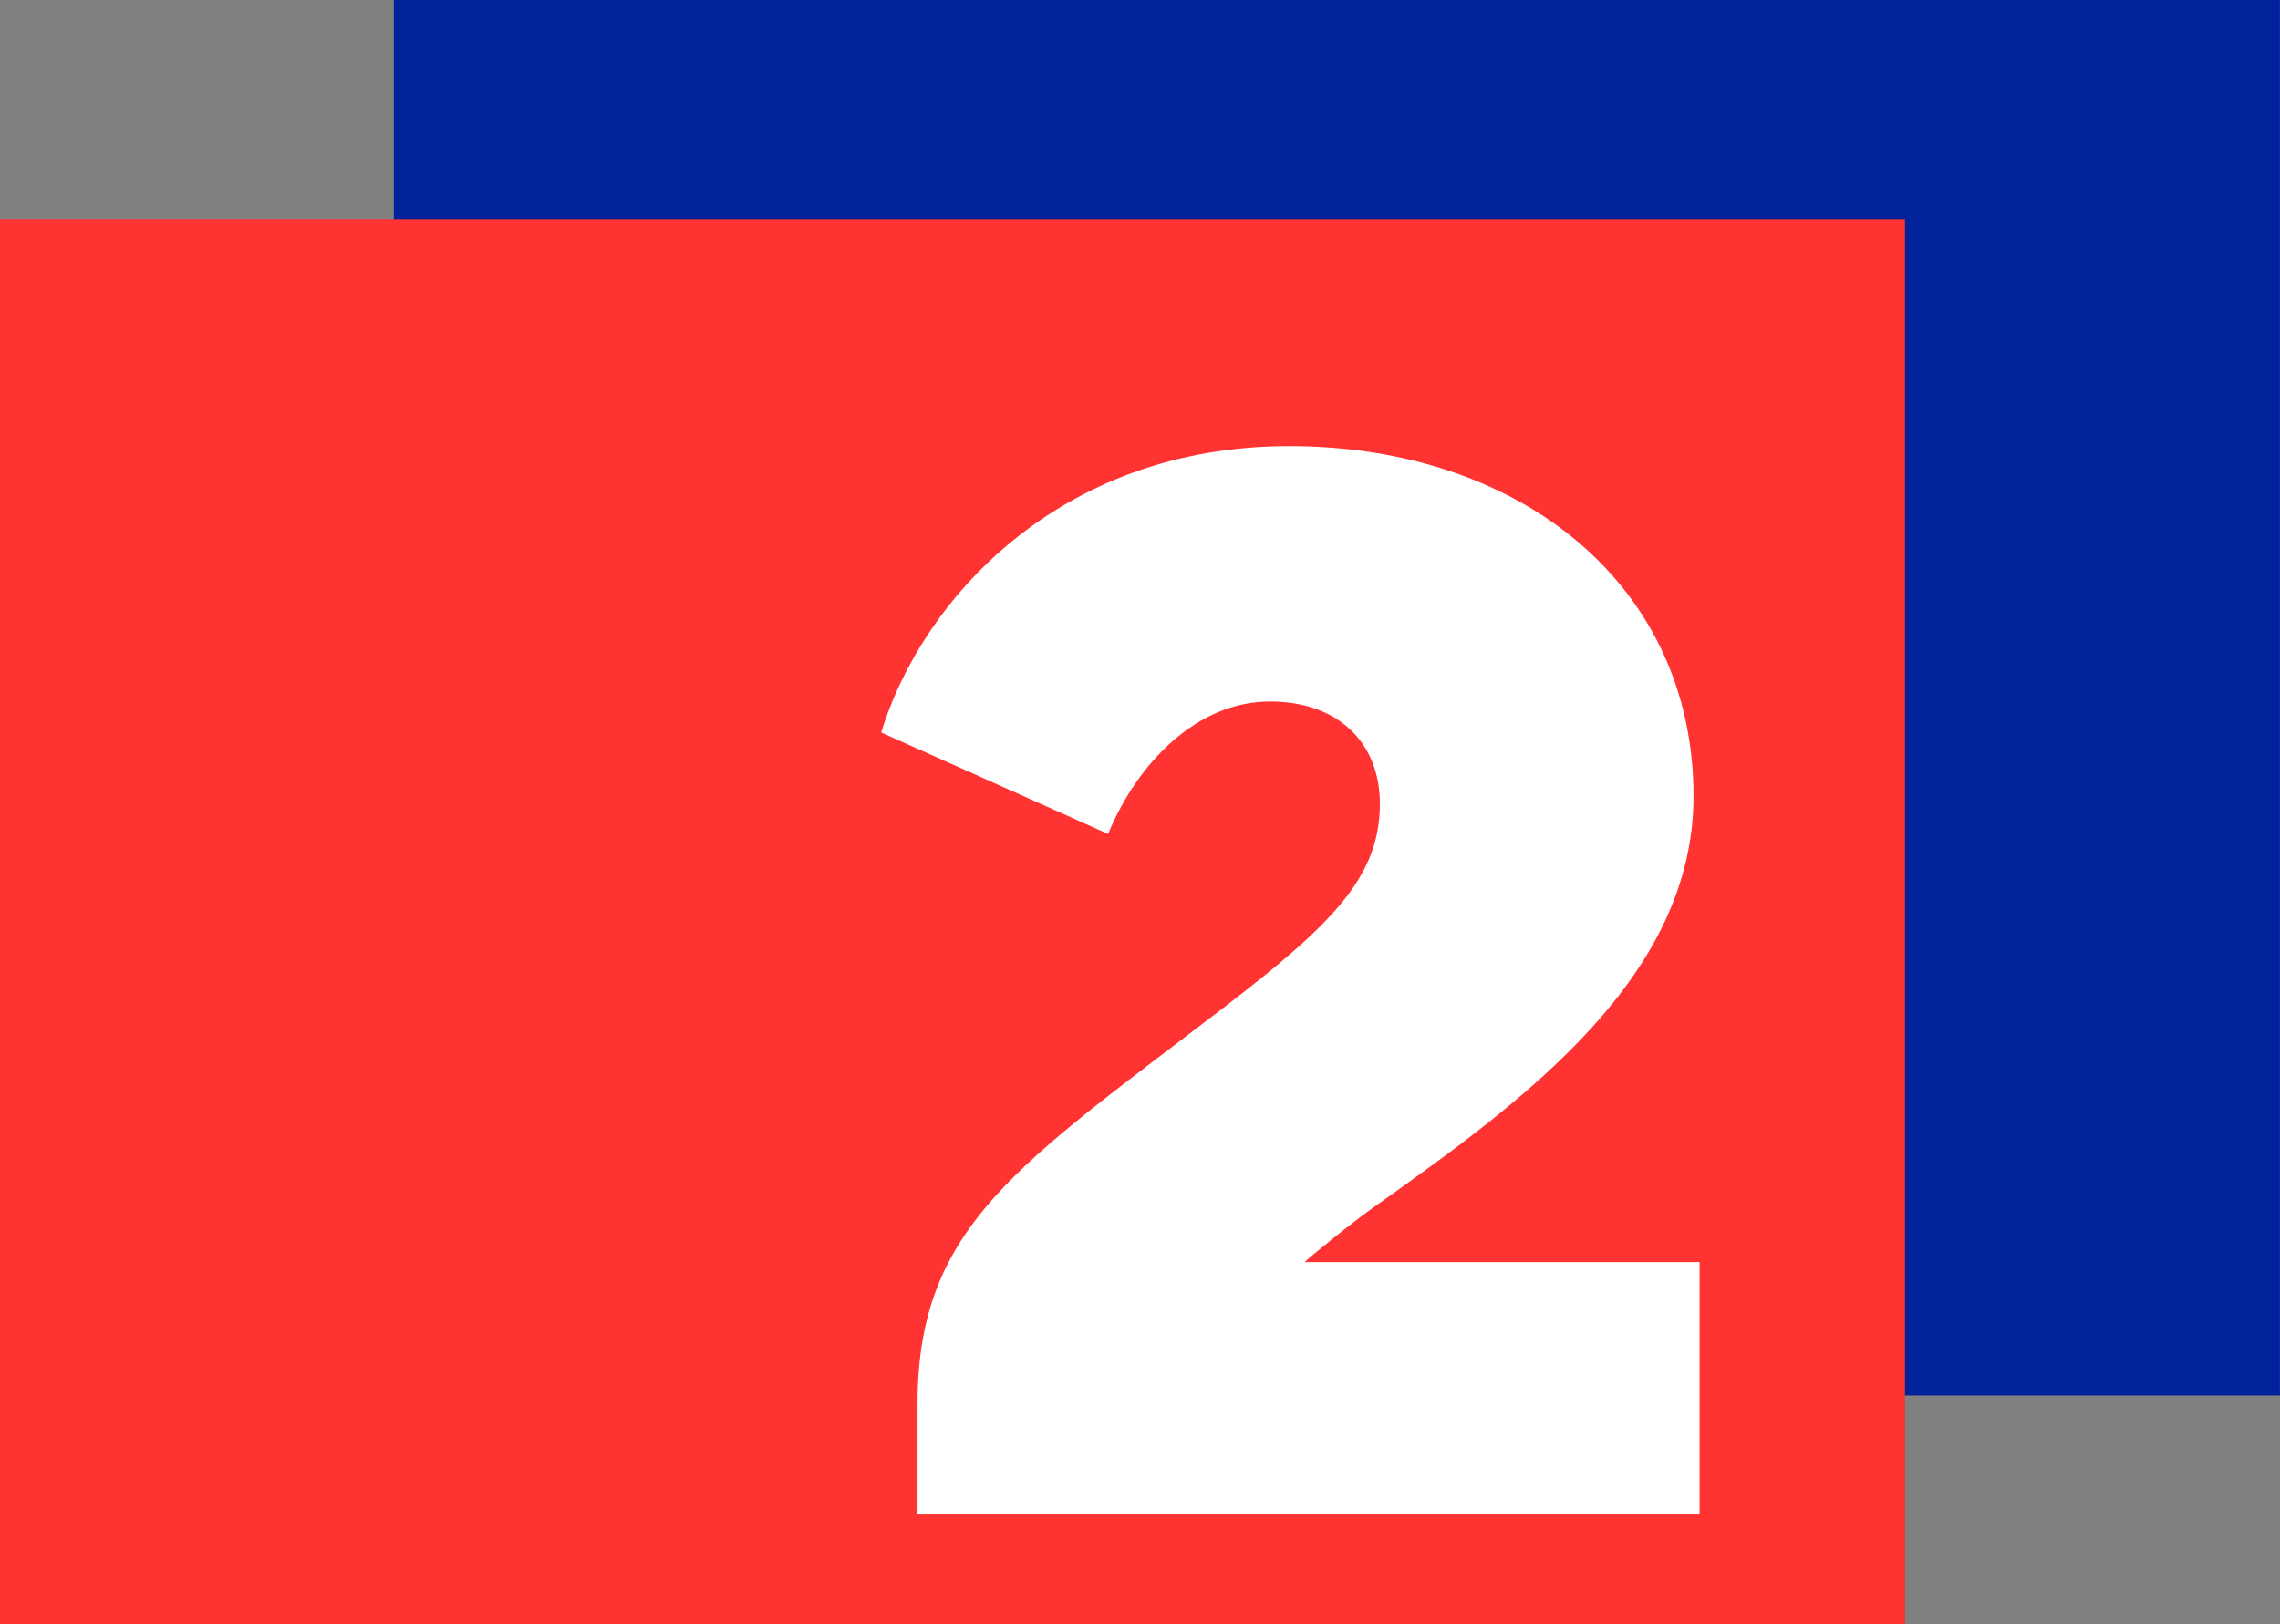
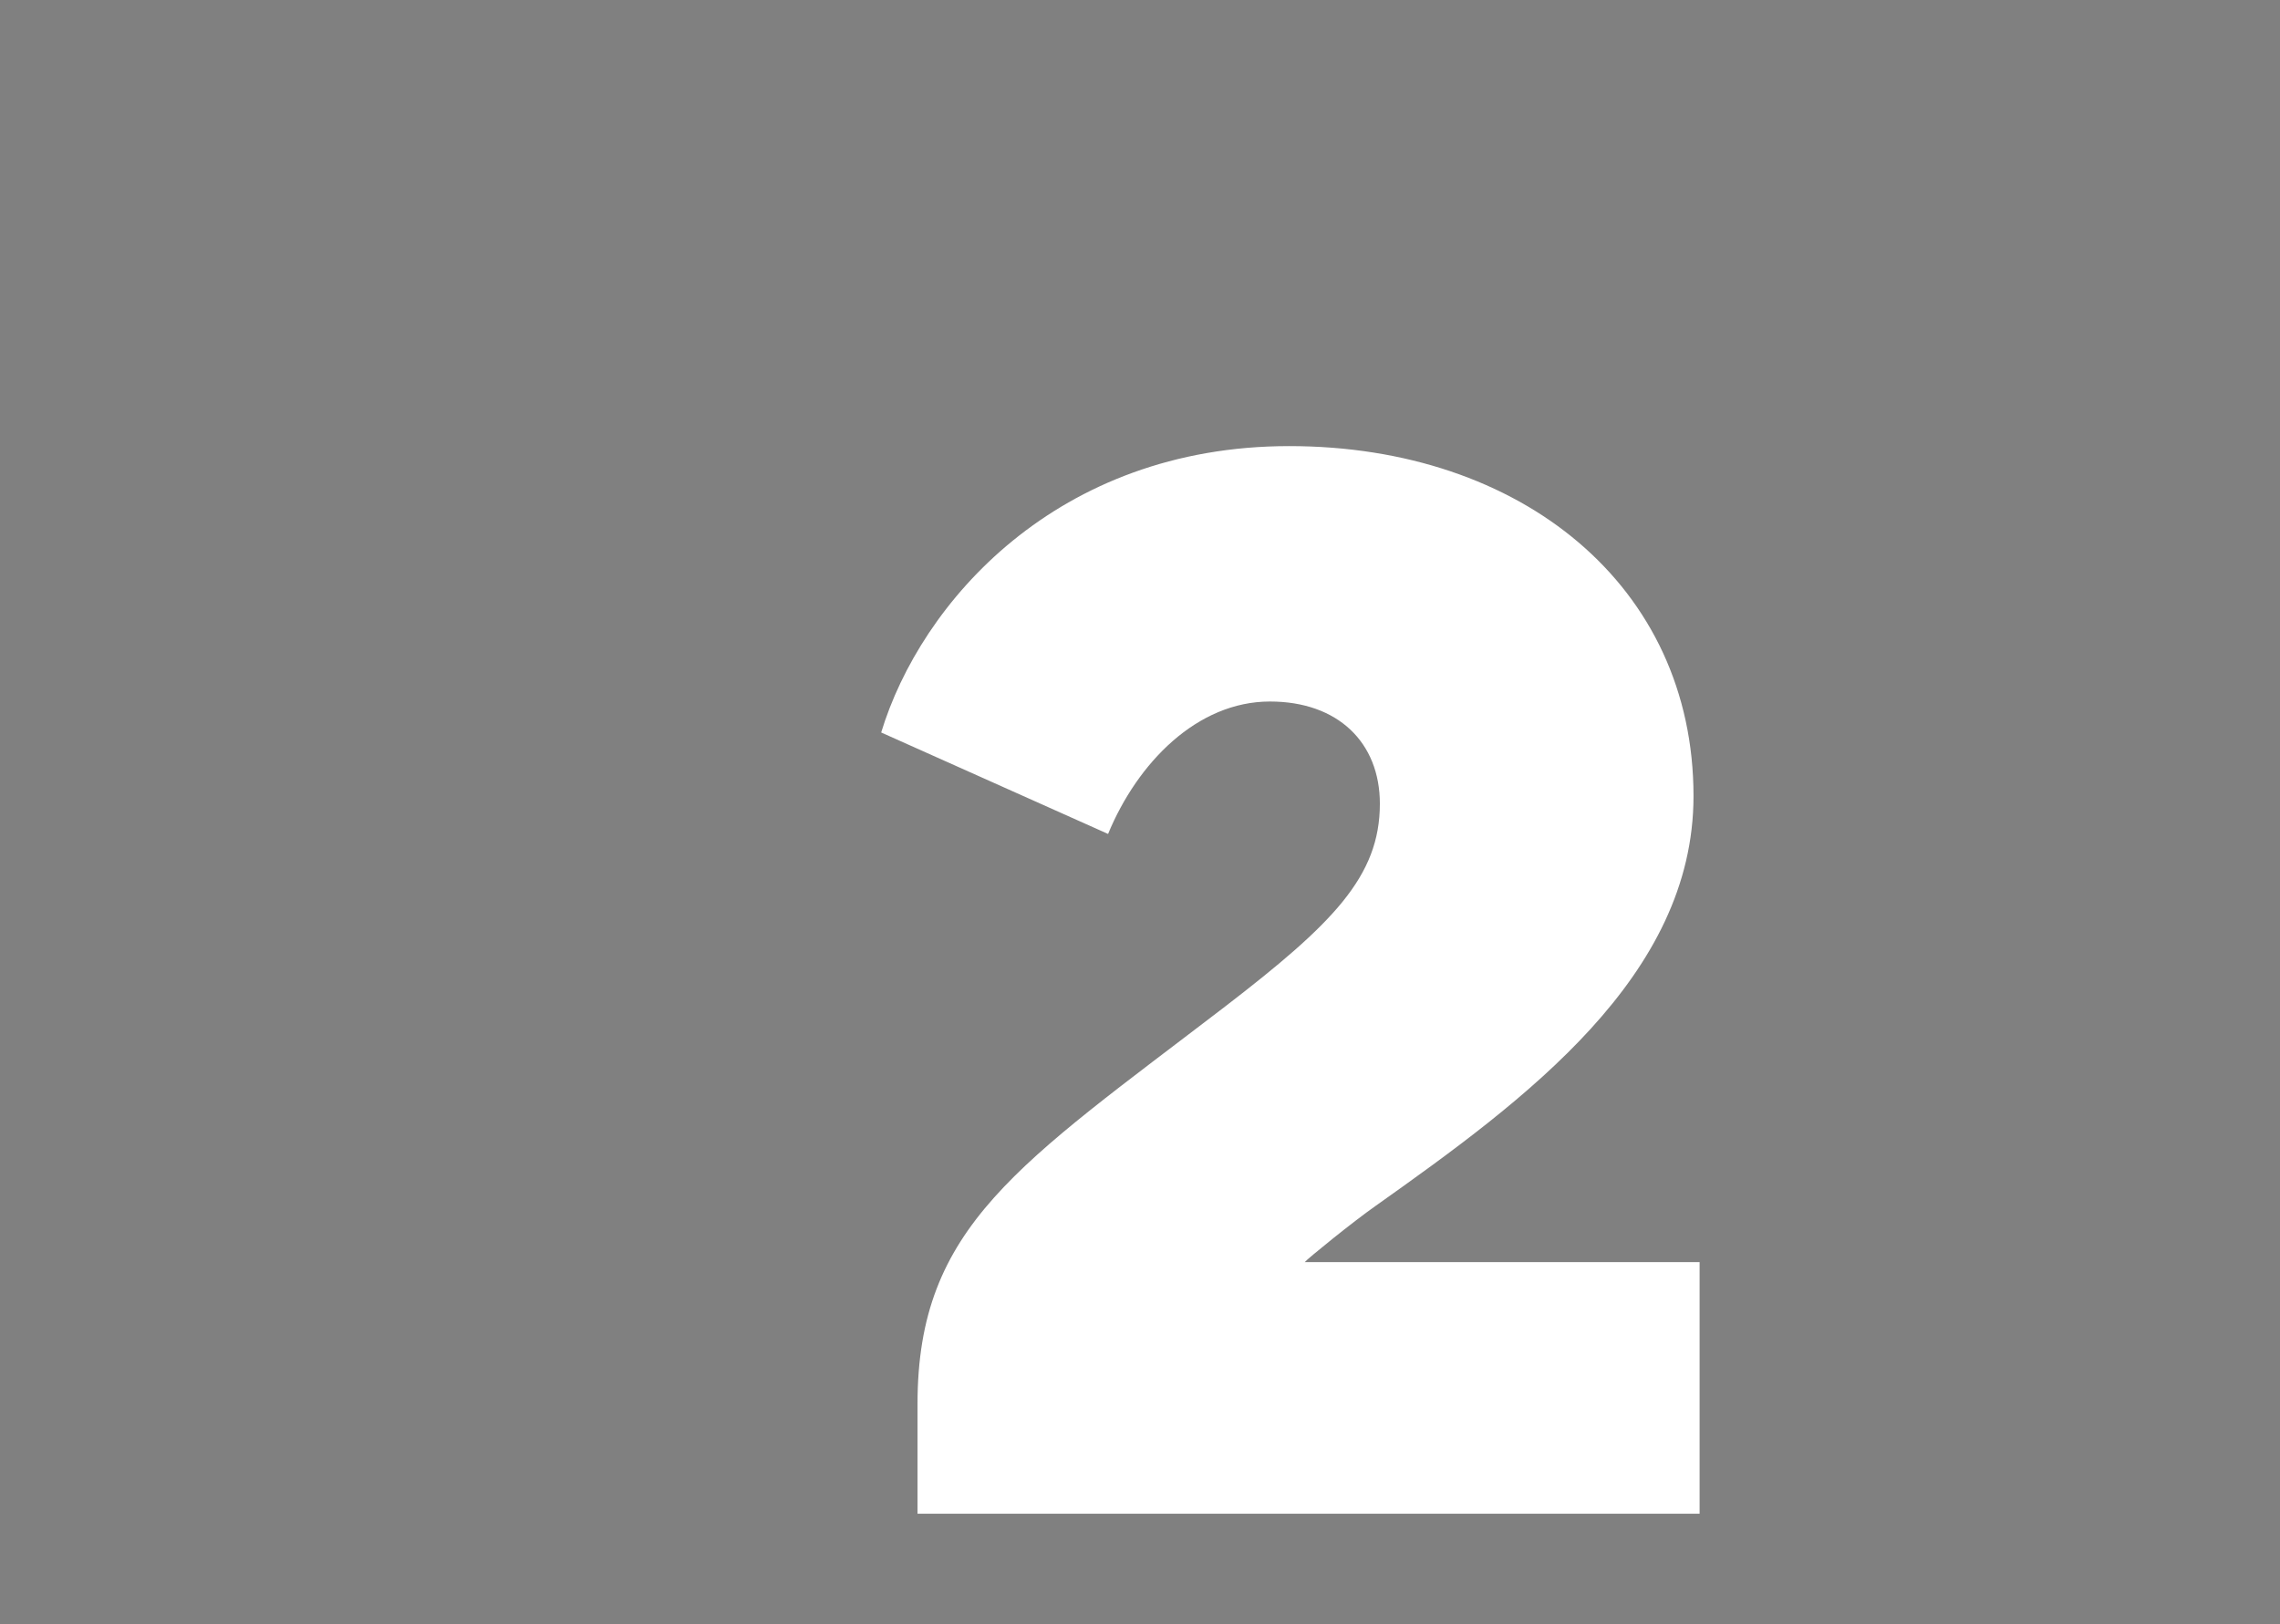
<svg xmlns="http://www.w3.org/2000/svg" id="Calque_2" data-name="Calque 2" viewBox="0 0 258.21 183.95">
  <rect x="0" y="0" width="258.21" height="183.95" fill="#808080" stroke="none" />
  <defs>
    <style>
      .cls-1 {
        fill: #ff3331;
      }

      .cls-1, .cls-2, .cls-3, .cls-4 {
        stroke-width: 0px;
      }

      .cls-2 {
        fill: #000;
      }

      .cls-3 {
        fill: #01229b;
      }

      .cls-4 {
        fill: #fff;
      }
    </style>
  </defs>
  <g id="Calque_1-2" data-name="Calque 1">
-     <path class="cls-2" d="M29.61,147.81h-9.81v-11.6h23.45v47.74h-13.64v-36.14Z" />
    <g>
      <g>
-         <rect class="cls-3" x="44.6" width="213.6" height="158.07" />
-         <rect class="cls-1" y="24.82" width="215.74" height="159.14" />
-       </g>
+         </g>
      <path class="cls-4" d="M99.79,82.98c4.47-14.73,19.91-32.45,46.22-32.45s45.78,15.87,45.78,39.64c0,20.43-19.03,34.38-35.96,46.39-2.63,1.84-7.8,6.05-8.07,6.4h44.72v28.5h-88.57v-12.45c0-20.17,11.49-27.1,34.82-44.99,12.19-9.38,17.54-14.73,17.54-22.98,0-6.93-4.74-11.58-12.45-11.58-8.24,0-15,6.93-18.33,15l-25.69-11.49Z" />
    </g>
  </g>
</svg>